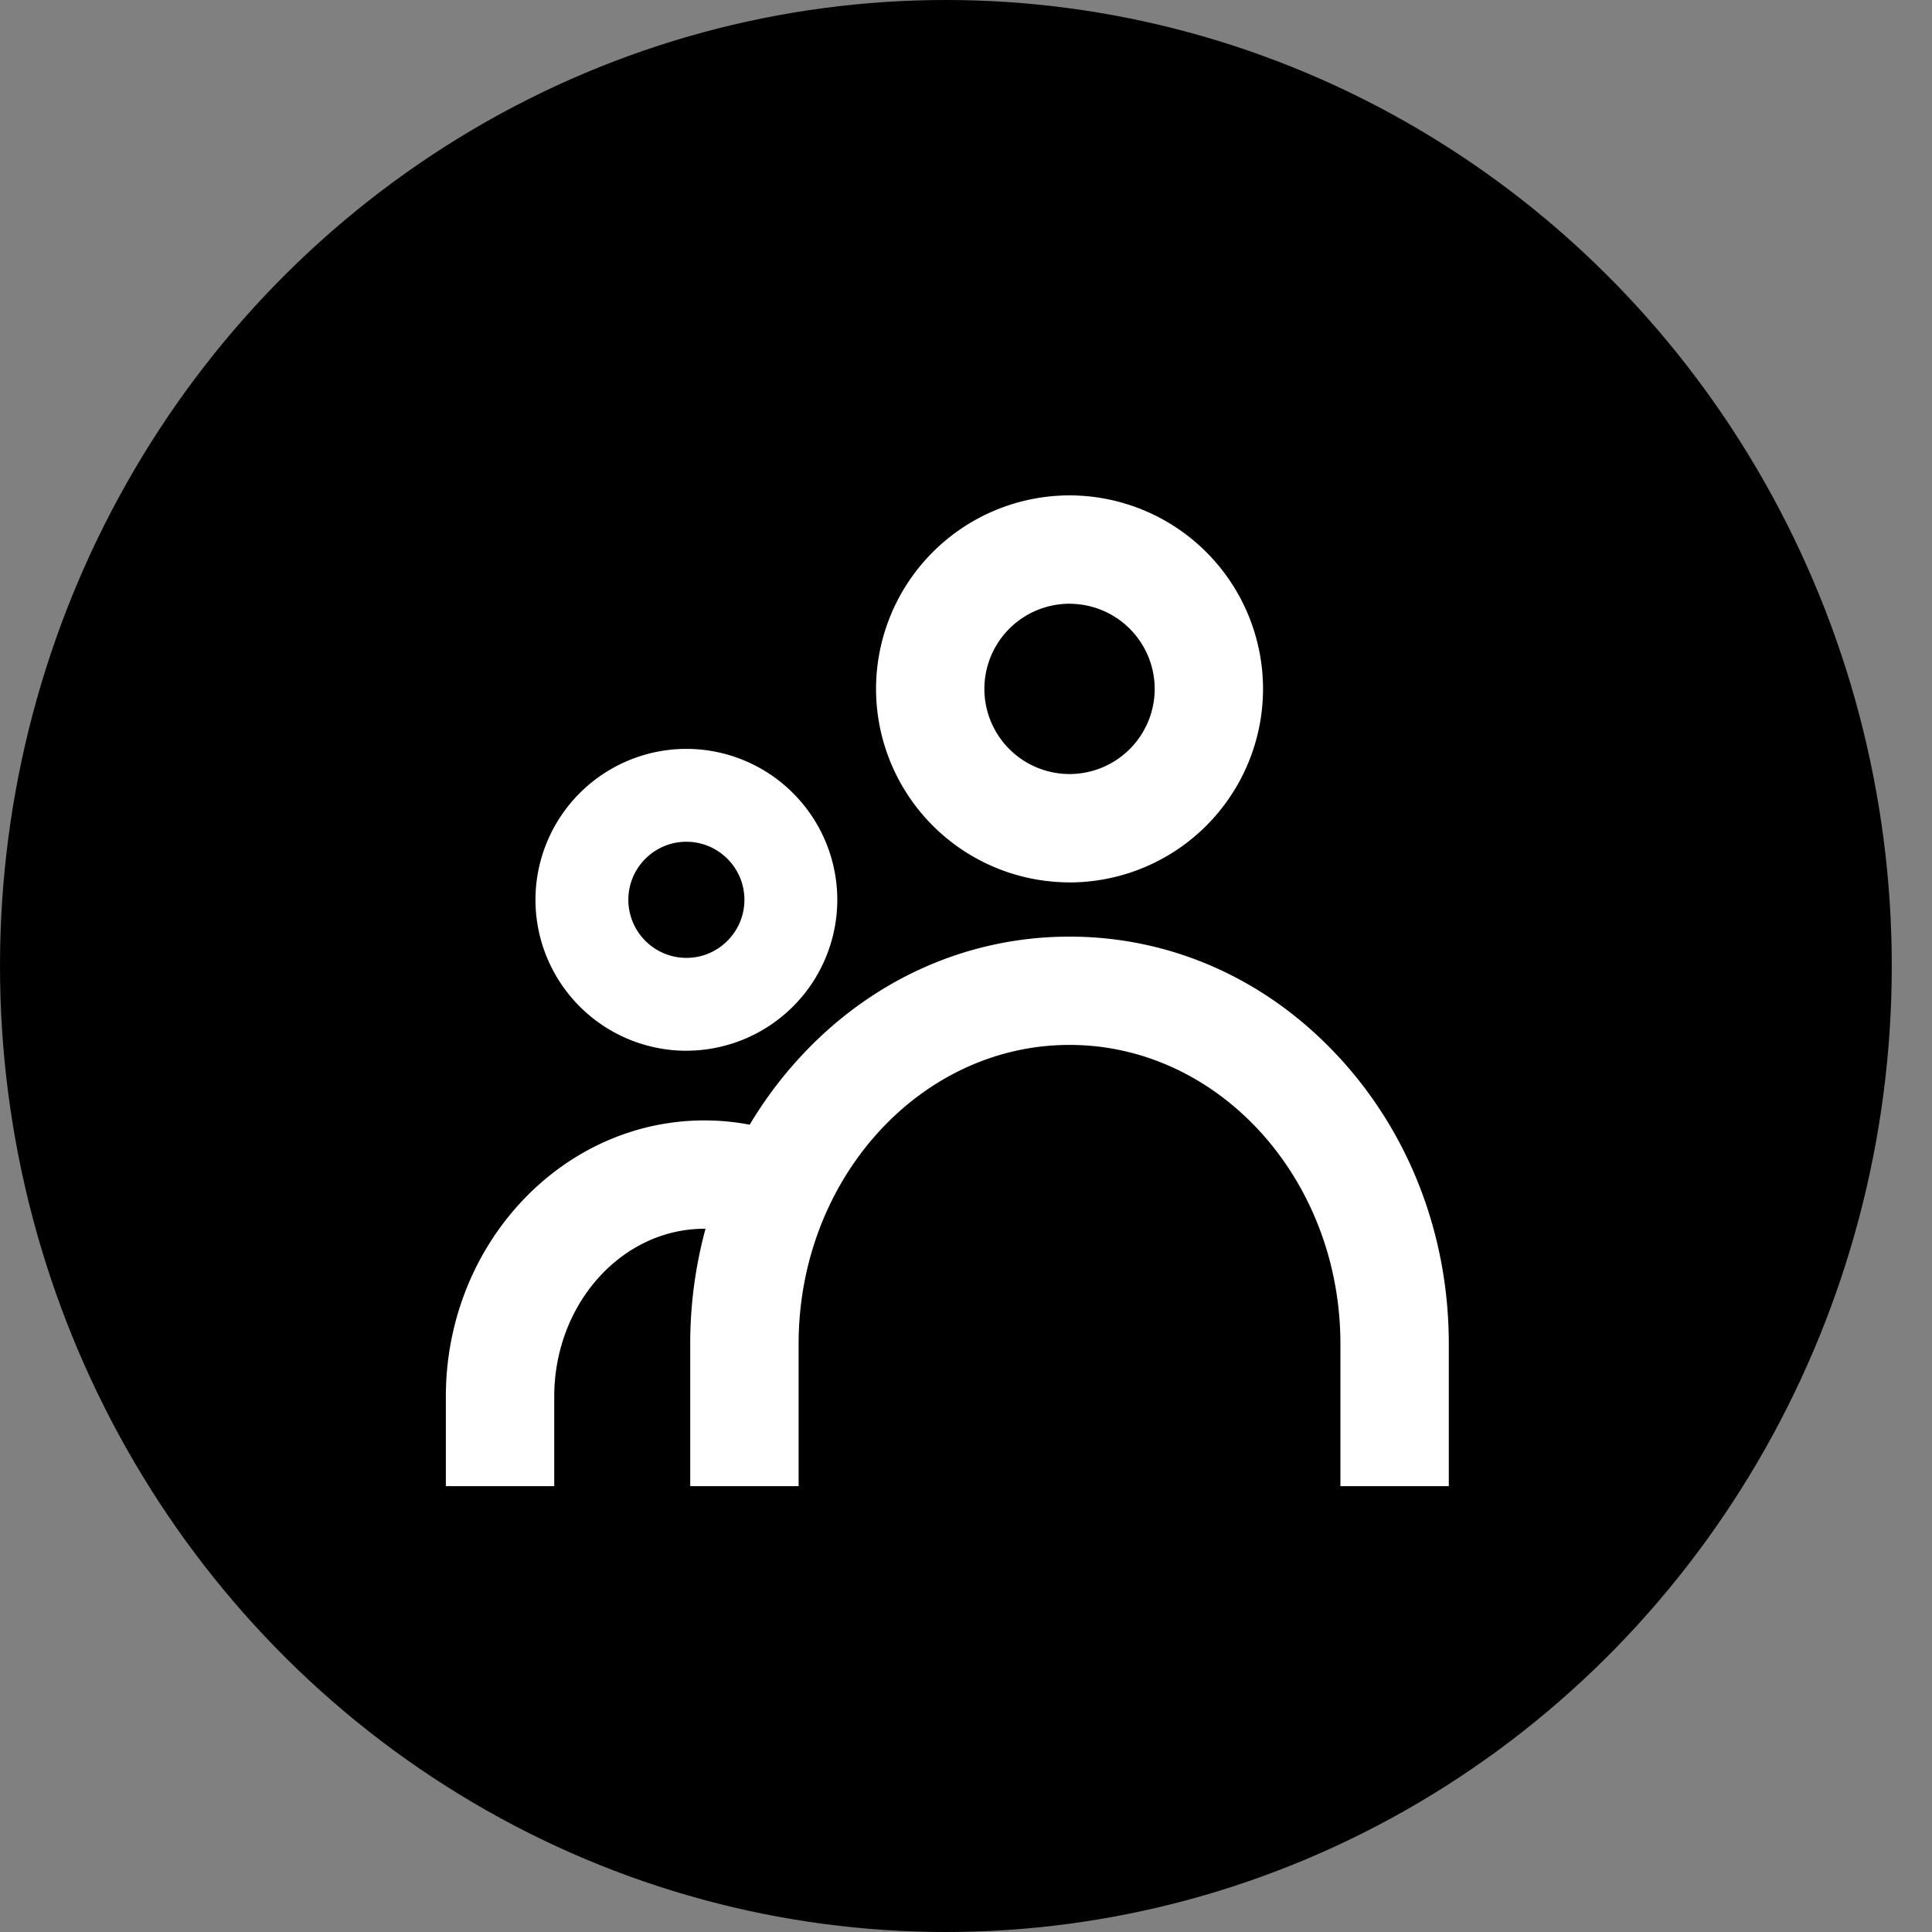
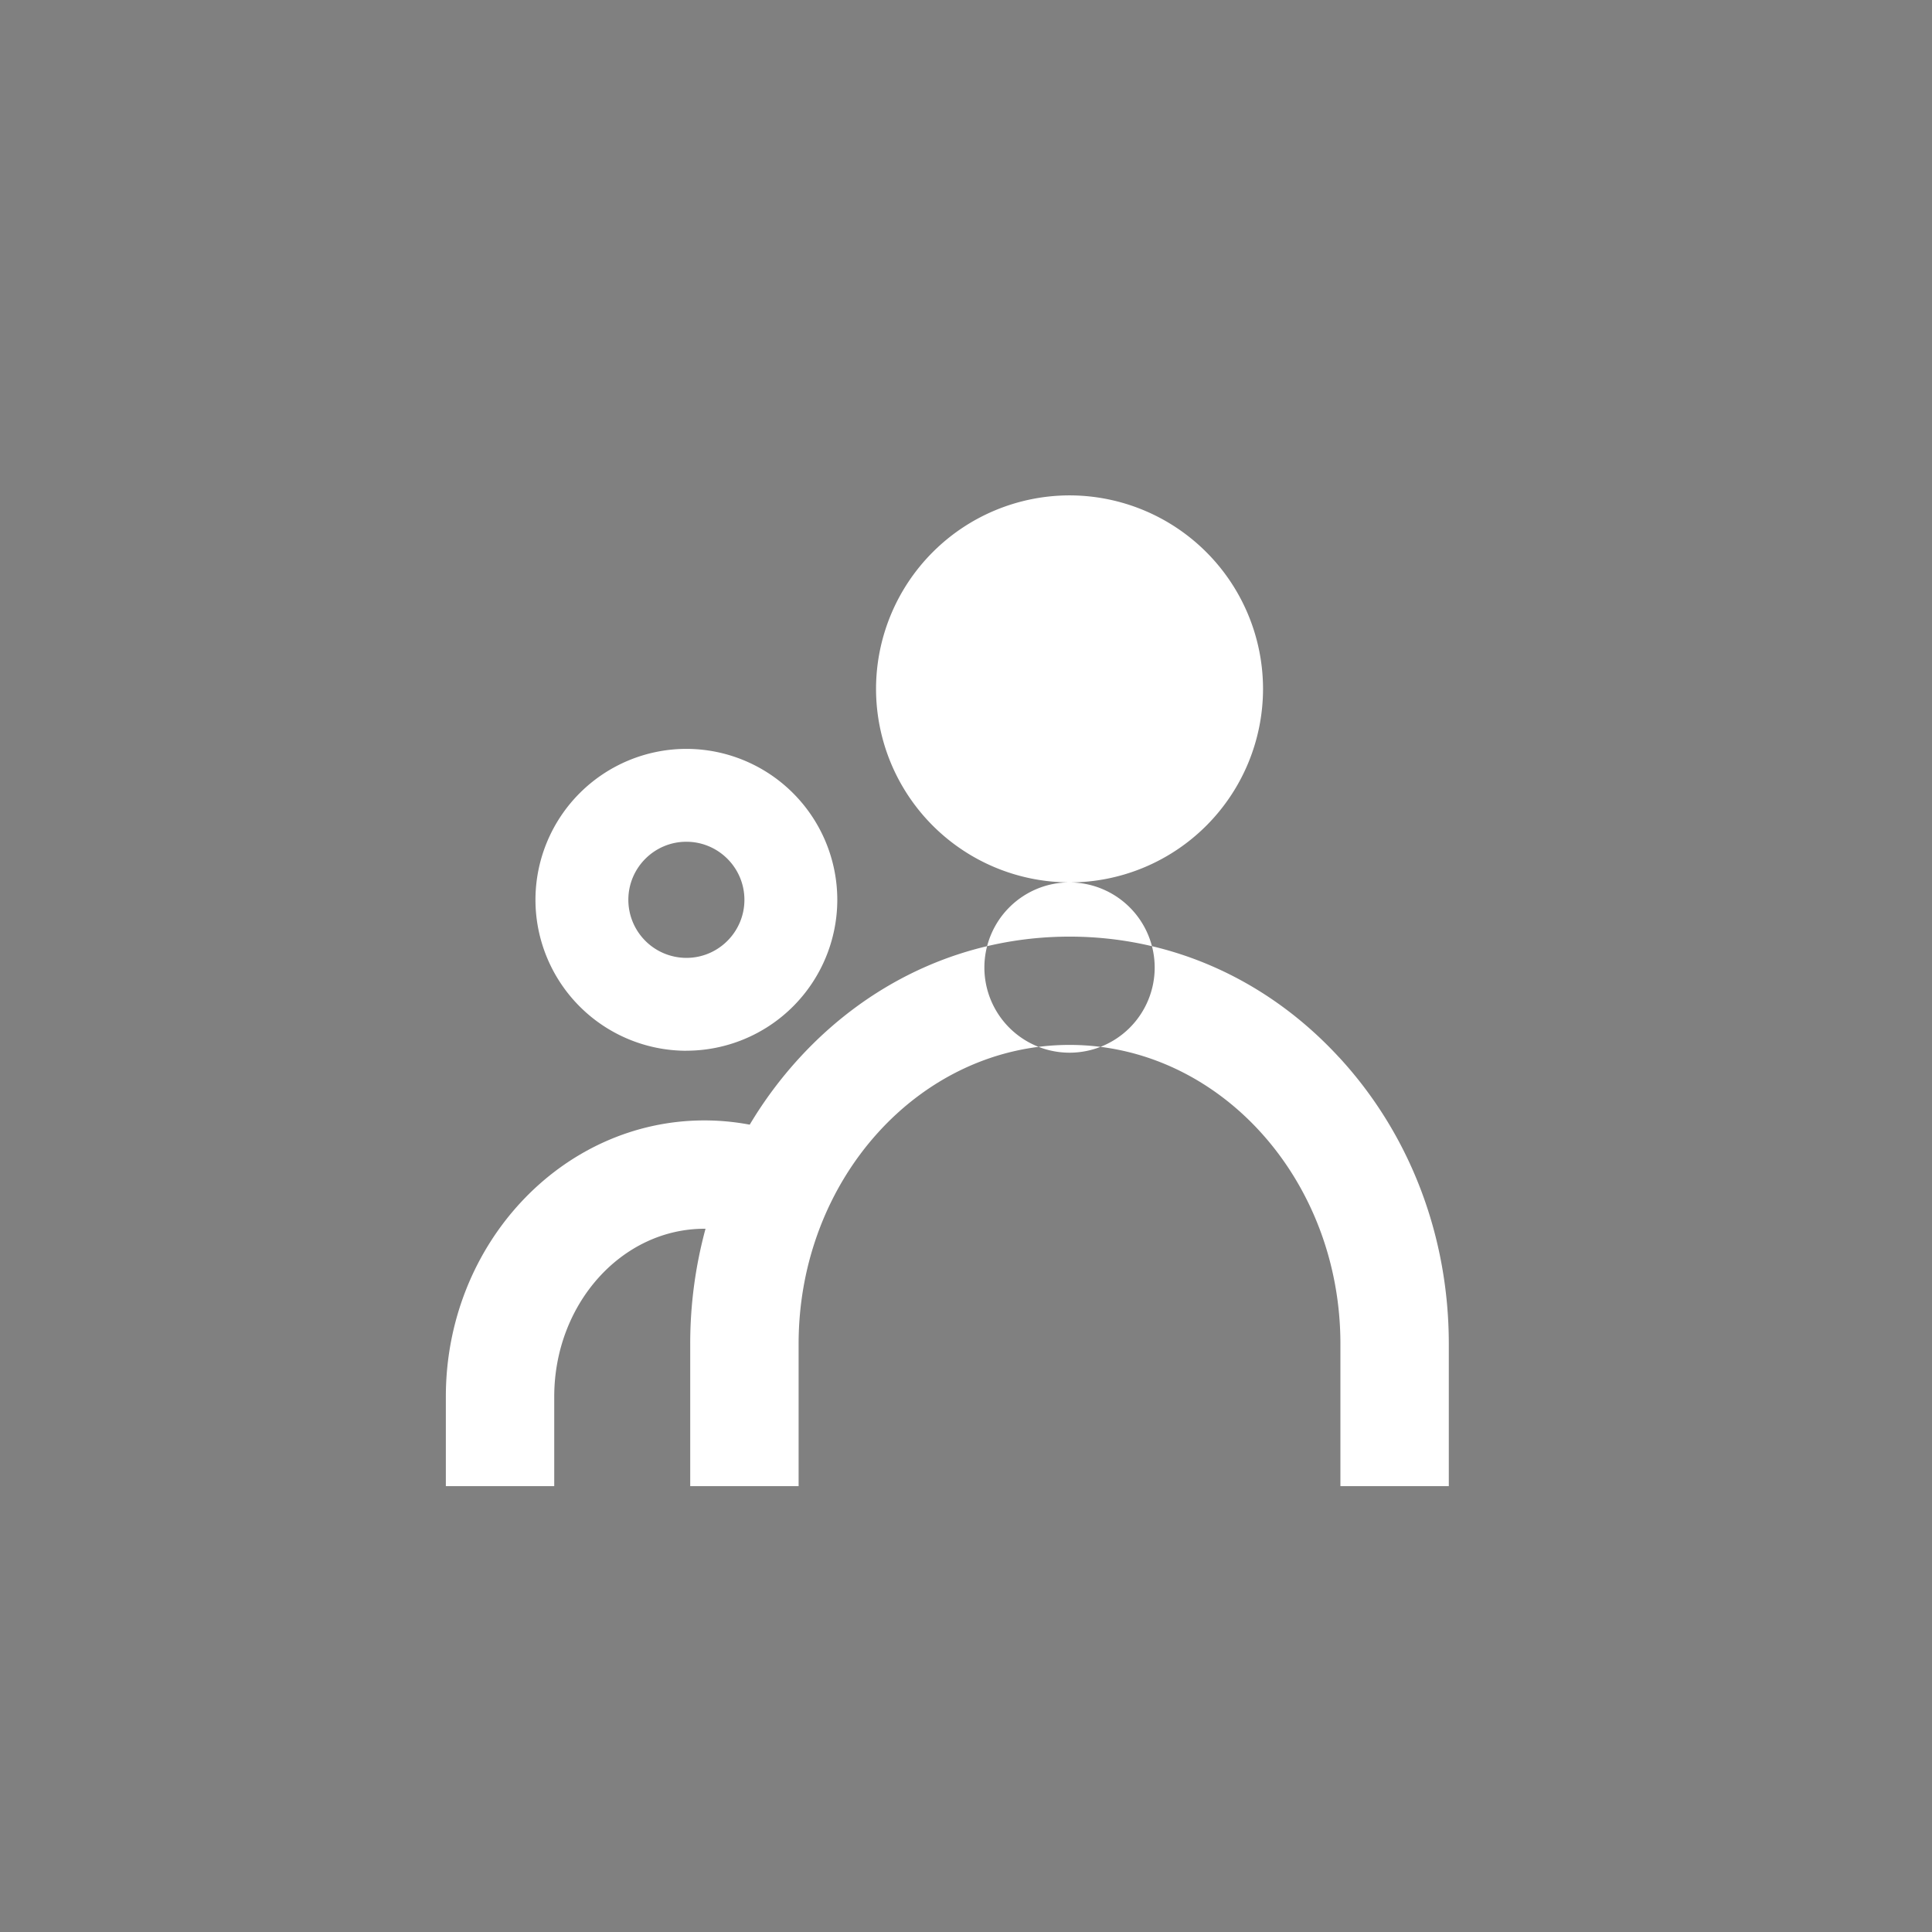
<svg xmlns="http://www.w3.org/2000/svg" width="39" height="39" fill="none">
  <rect width="100%" height="100%" fill="#808080" stroke="none" />
-   <ellipse cx="19.094" cy="19.5" fill="#000" rx="19.094" ry="19.5" />
-   <path fill="#fff" d="M21.59 17.813a3.91 3.91 0 0 0 3.906-3.907A3.91 3.91 0 0 0 21.59 10a3.91 3.91 0 0 0-3.906 3.906 3.91 3.91 0 0 0 3.906 3.906Zm0-5.625a1.72 1.72 0 0 1 1.719 1.718 1.72 1.72 0 0 1-1.72 1.719 1.72 1.72 0 0 1-1.718-1.719 1.72 1.72 0 0 1 1.719-1.719ZM13.855 21.21a3.05 3.05 0 0 0 3.047-3.046 3.05 3.05 0 0 0-3.047-3.047 3.05 3.05 0 0 0-3.046 3.047 3.05 3.05 0 0 0 3.046 3.047Zm0-4.218c.647 0 1.172.526 1.172 1.172 0 .646-.525 1.172-1.171 1.172a1.173 1.173 0 0 1-1.172-1.172c0-.646.525-1.172 1.171-1.172ZM27.034 21.347c-1.448-1.574-3.382-2.44-5.444-2.44-2.063 0-3.997.866-5.445 2.44a8.232 8.232 0 0 0-1.011 1.356 4.942 4.942 0 0 0-.913-.086C11.342 22.617 9 25.12 9 28.194V30h2.188v-1.806c0-1.869 1.36-3.39 3.033-3.39h.021a8.832 8.832 0 0 0-.309 2.324V30h2.188v-2.872c0-3.328 2.453-6.035 5.469-6.035 3.015 0 5.468 2.707 5.468 6.035V30h2.188v-2.872c0-2.18-.785-4.233-2.212-5.782Z" />
+   <path fill="#fff" d="M21.59 17.813a3.91 3.91 0 0 0 3.906-3.907A3.91 3.91 0 0 0 21.59 10a3.91 3.91 0 0 0-3.906 3.906 3.91 3.91 0 0 0 3.906 3.906Za1.72 1.72 0 0 1 1.719 1.718 1.72 1.72 0 0 1-1.72 1.719 1.72 1.72 0 0 1-1.718-1.719 1.72 1.72 0 0 1 1.719-1.719ZM13.855 21.21a3.05 3.05 0 0 0 3.047-3.046 3.05 3.05 0 0 0-3.047-3.047 3.05 3.05 0 0 0-3.046 3.047 3.05 3.05 0 0 0 3.046 3.047Zm0-4.218c.647 0 1.172.526 1.172 1.172 0 .646-.525 1.172-1.171 1.172a1.173 1.173 0 0 1-1.172-1.172c0-.646.525-1.172 1.171-1.172ZM27.034 21.347c-1.448-1.574-3.382-2.44-5.444-2.44-2.063 0-3.997.866-5.445 2.44a8.232 8.232 0 0 0-1.011 1.356 4.942 4.942 0 0 0-.913-.086C11.342 22.617 9 25.12 9 28.194V30h2.188v-1.806c0-1.869 1.36-3.39 3.033-3.39h.021a8.832 8.832 0 0 0-.309 2.324V30h2.188v-2.872c0-3.328 2.453-6.035 5.469-6.035 3.015 0 5.468 2.707 5.468 6.035V30h2.188v-2.872c0-2.18-.785-4.233-2.212-5.782Z" />
</svg>